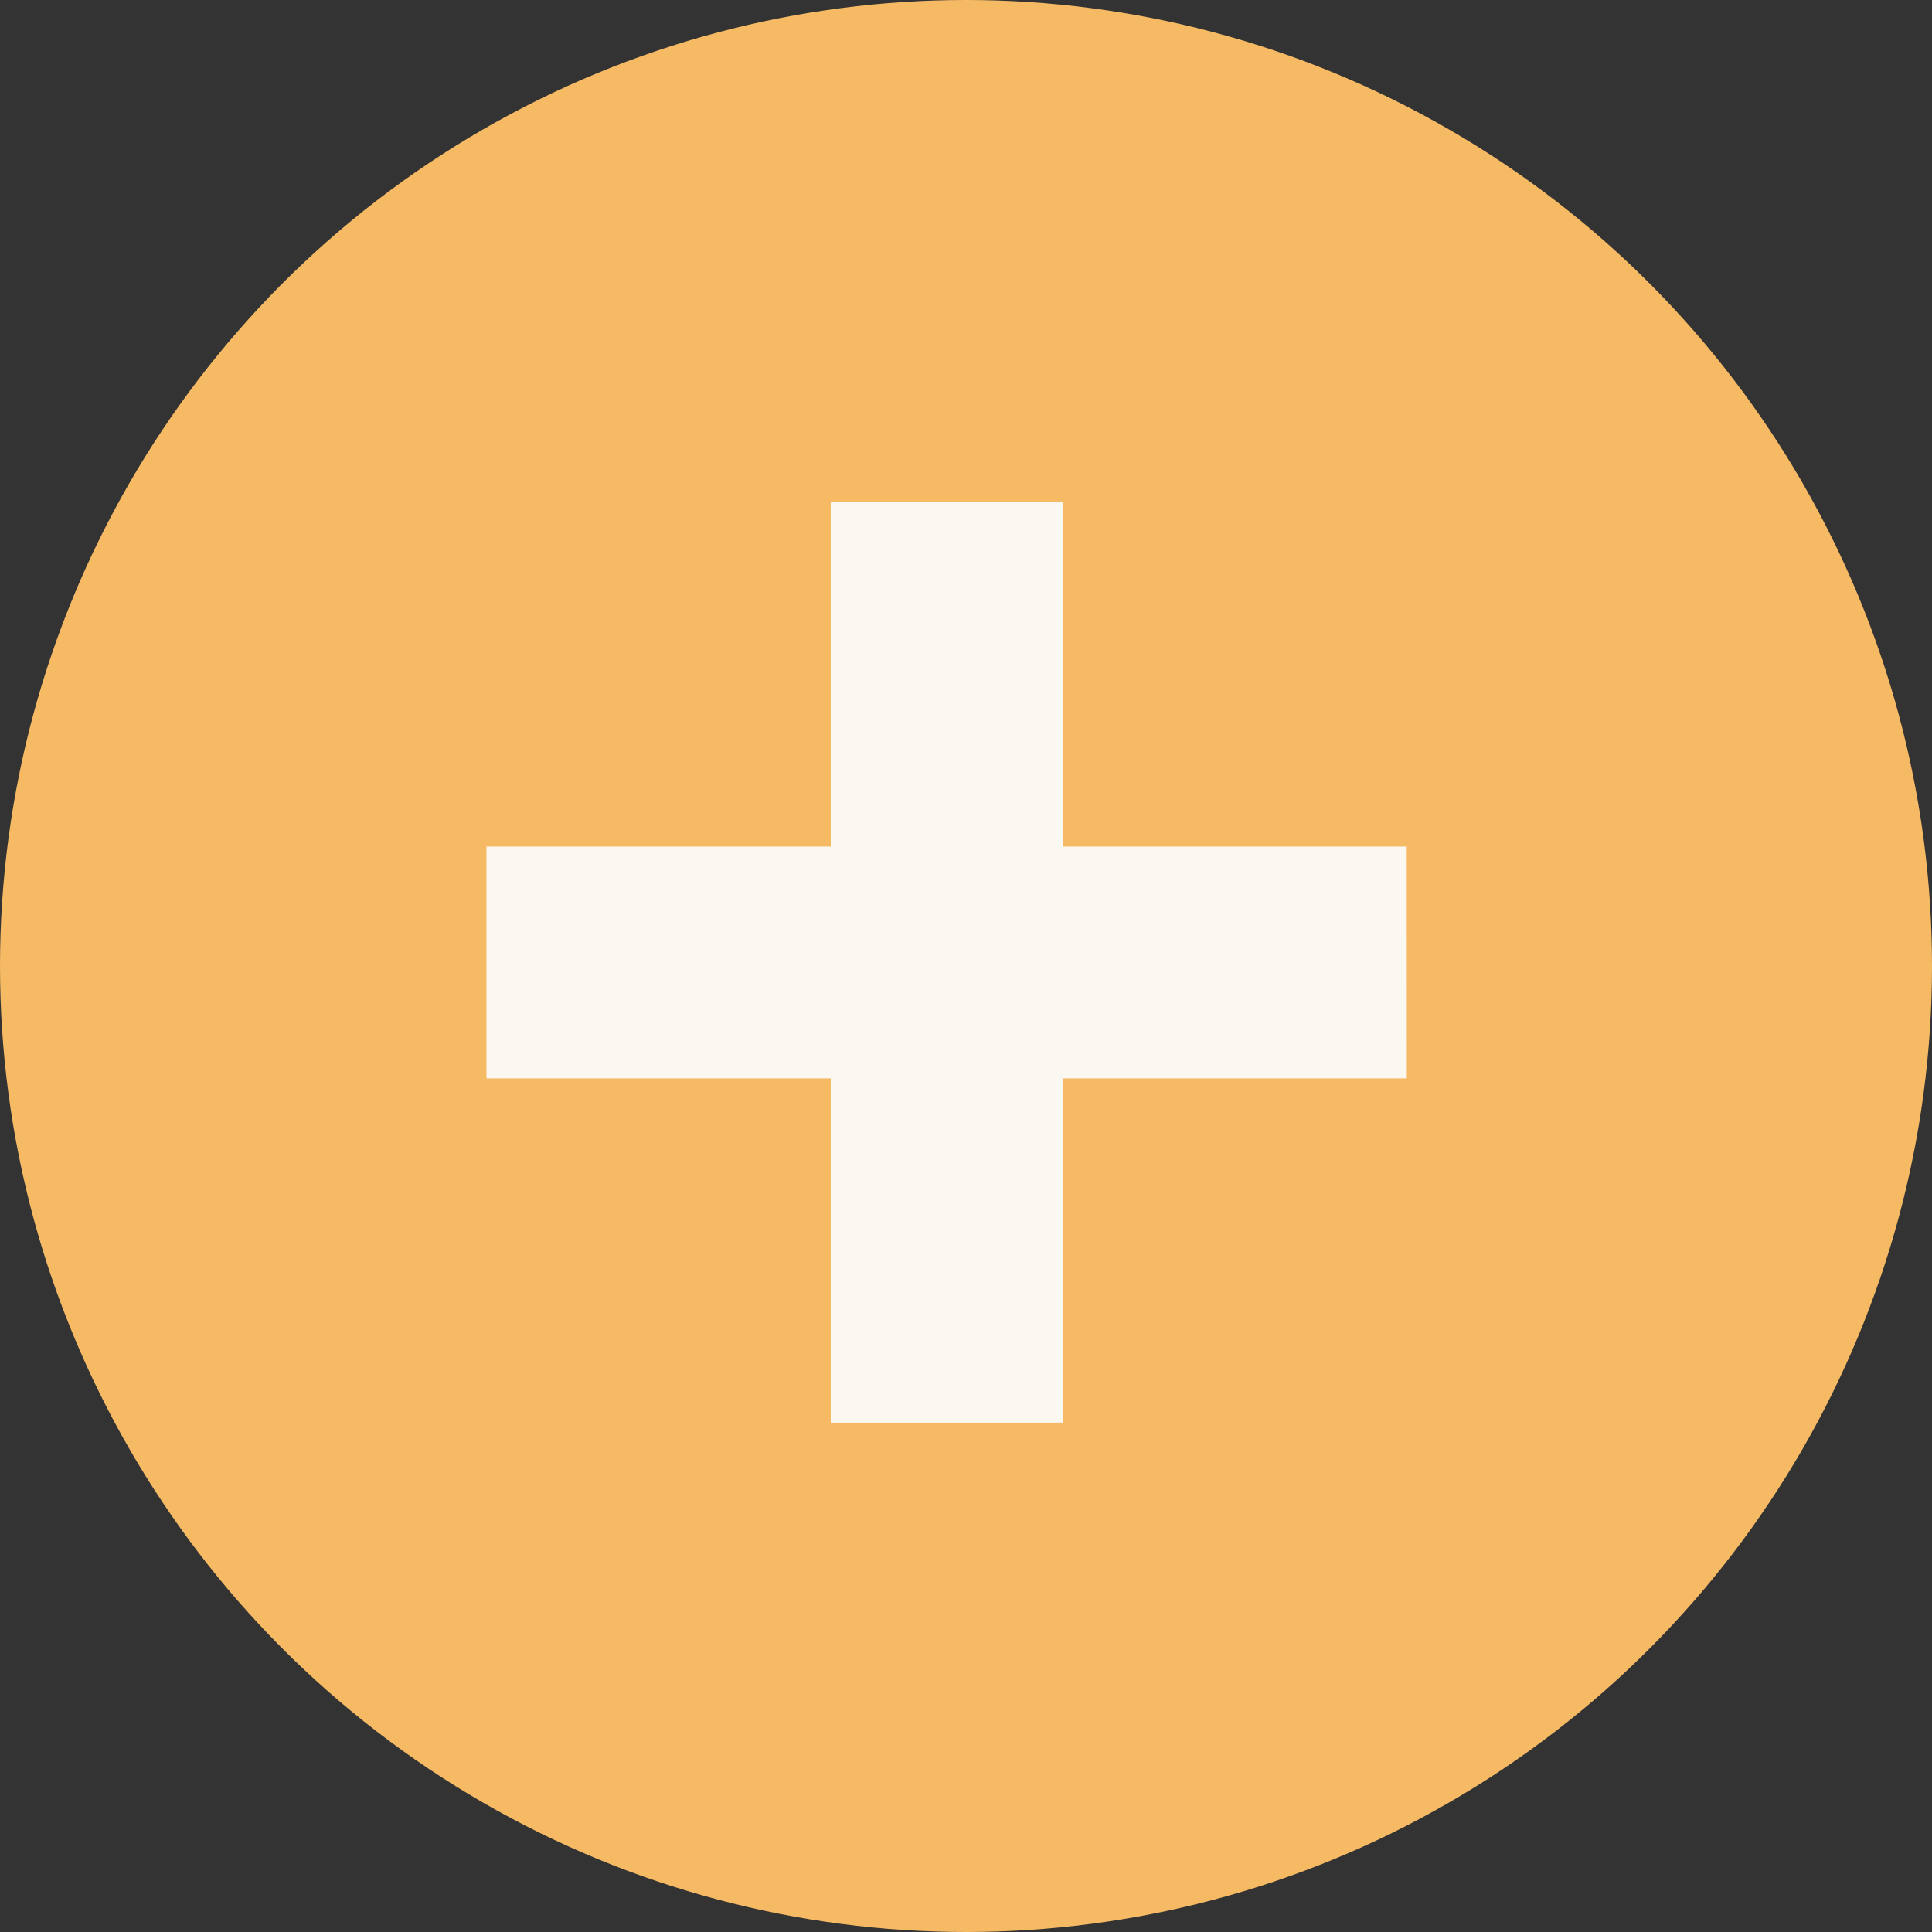
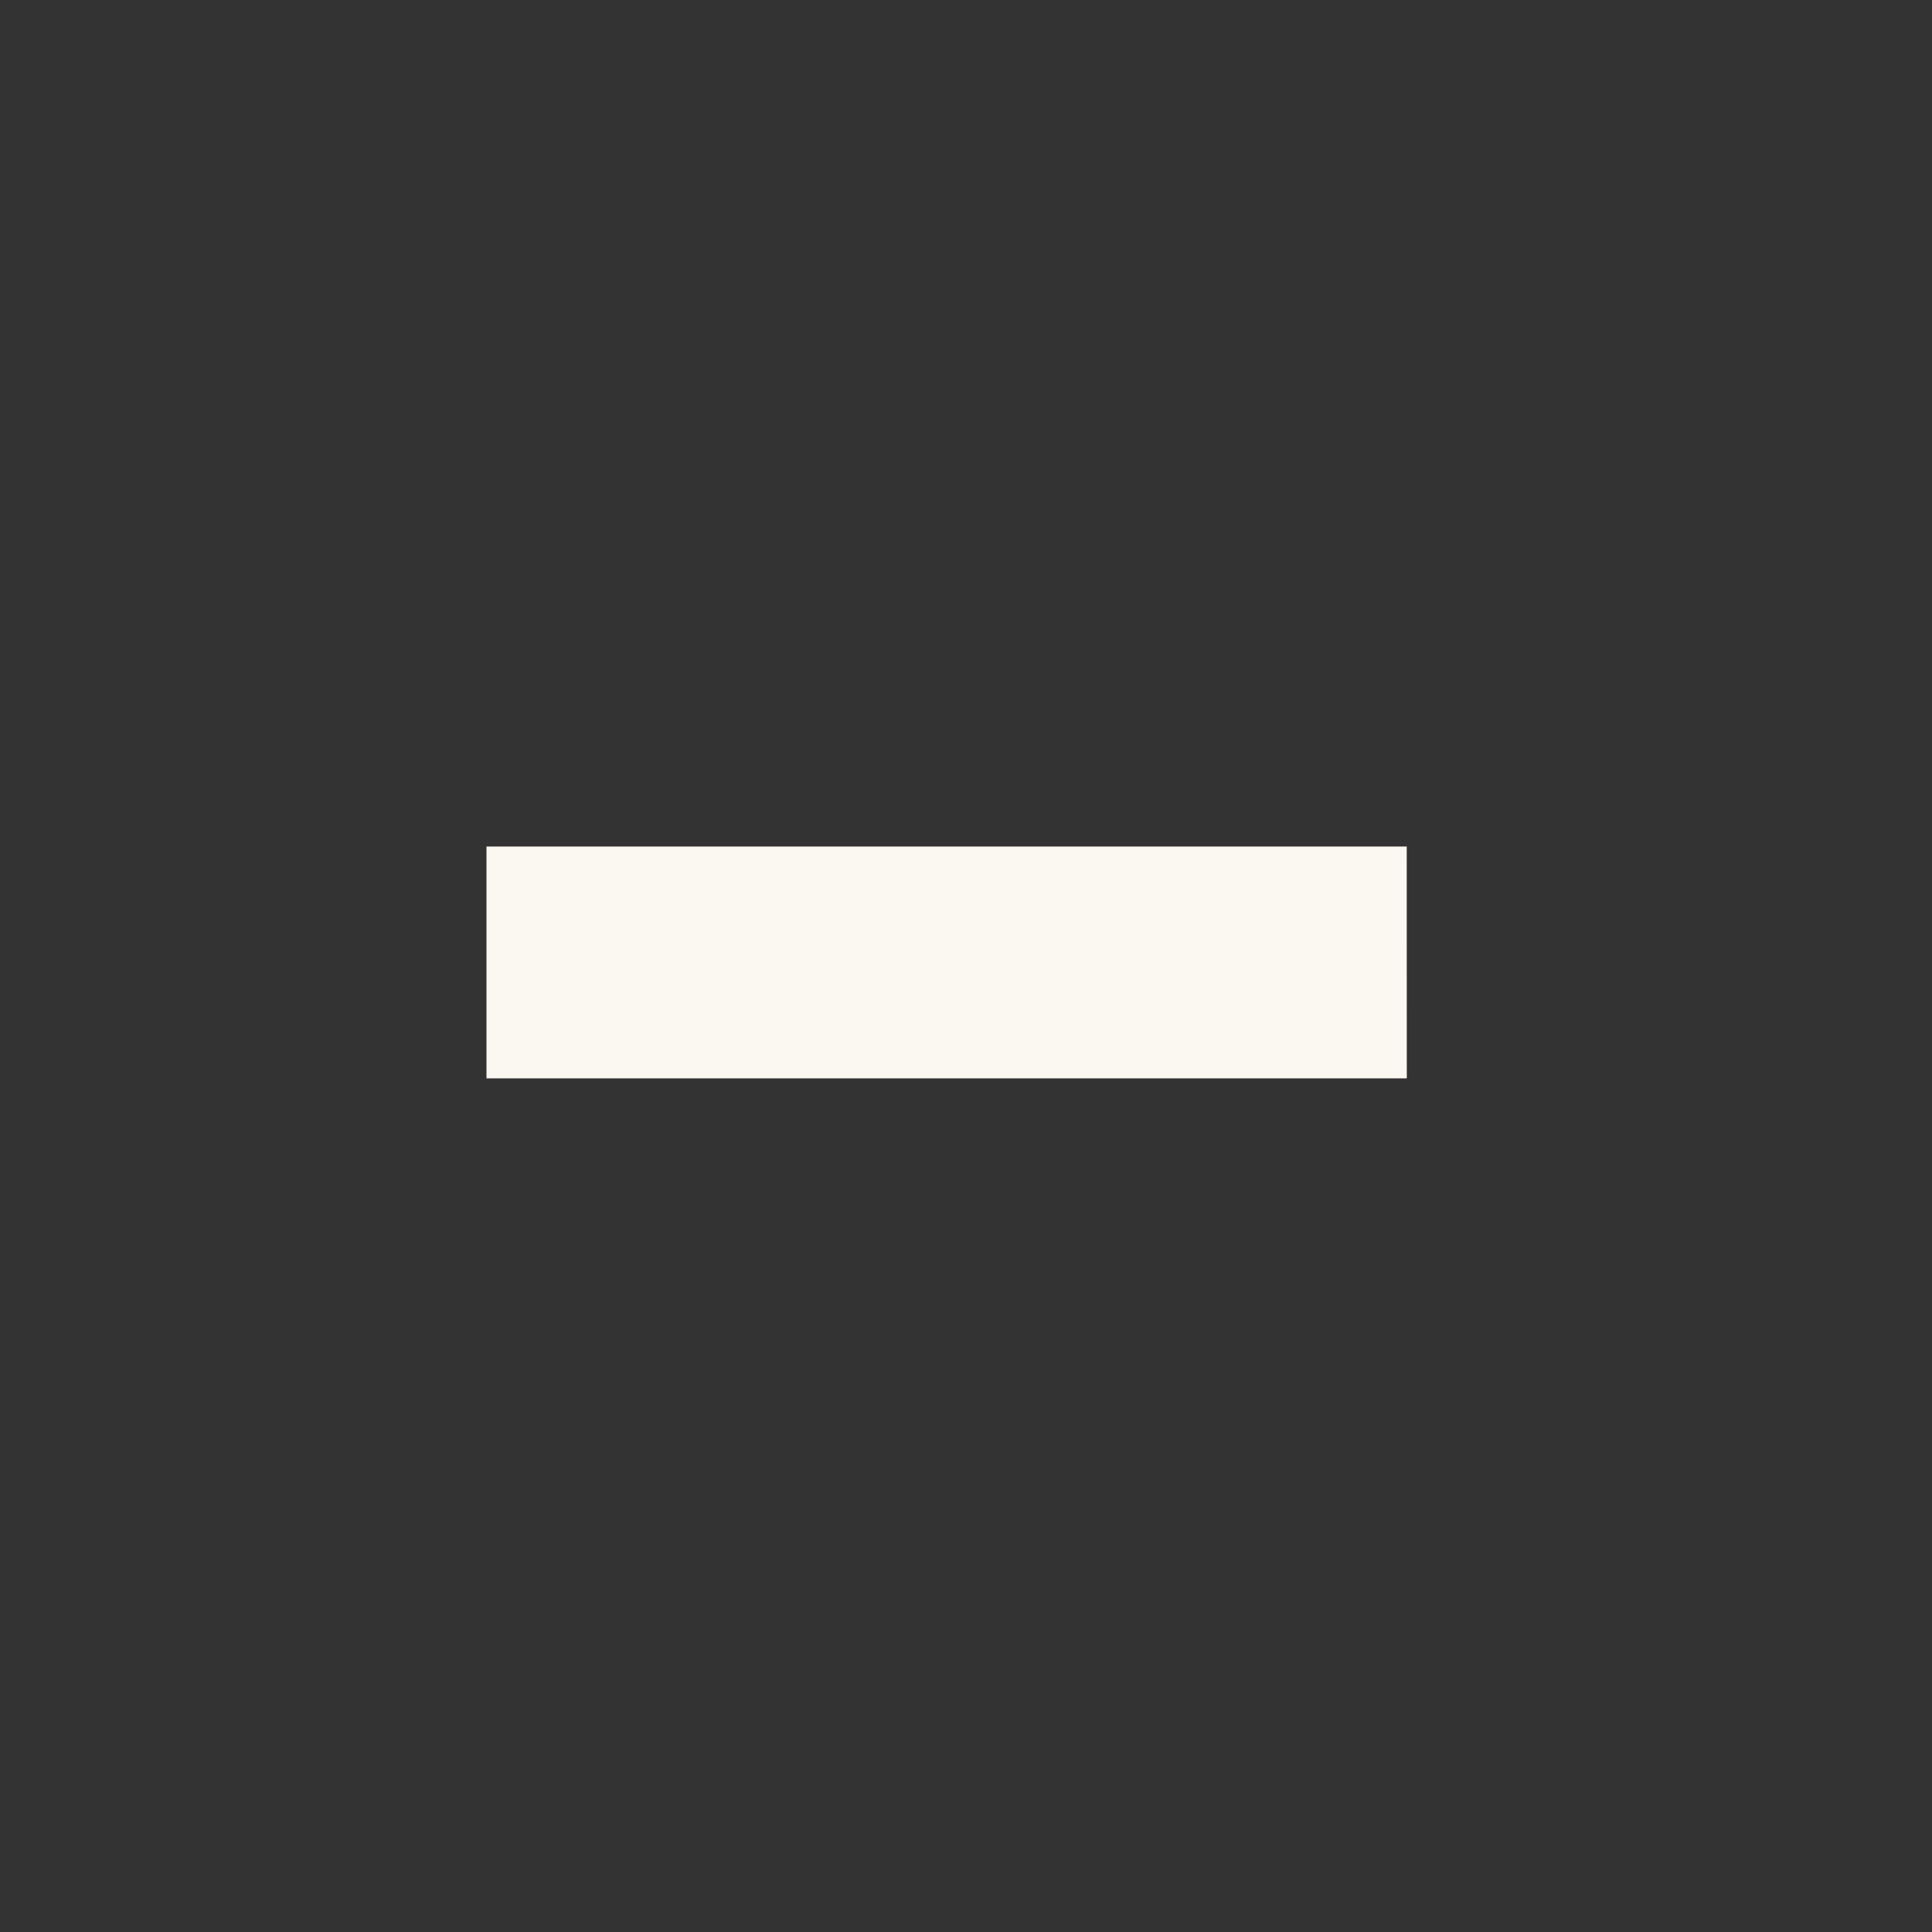
<svg xmlns="http://www.w3.org/2000/svg" width="25" height="25" viewBox="0 0 25 25">
  <rect x="0" y="0" width="25" height="25" fill="#333333" stroke="none" />
  <g id="组_51" data-name="组 51" transform="translate(-791 -1220)">
-     <circle id="椭圆_2" data-name="椭圆 2" cx="12.5" cy="12.5" r="12.5" transform="translate(791 1220)" fill="#f6ba65" />
    <path id="路径_42" data-name="路径 42" d="M3067.409,1537.5H3055.5v-3h11.908Z" transform="translate(-2258.205 -303.546)" fill="#fbf7f1" />
-     <path id="路径_43" data-name="路径 43" d="M10.409,1.5H-1.5v-3H10.409Z" transform="translate(803.25 1228) rotate(90)" fill="#fbf7f1" />
  </g>
</svg>